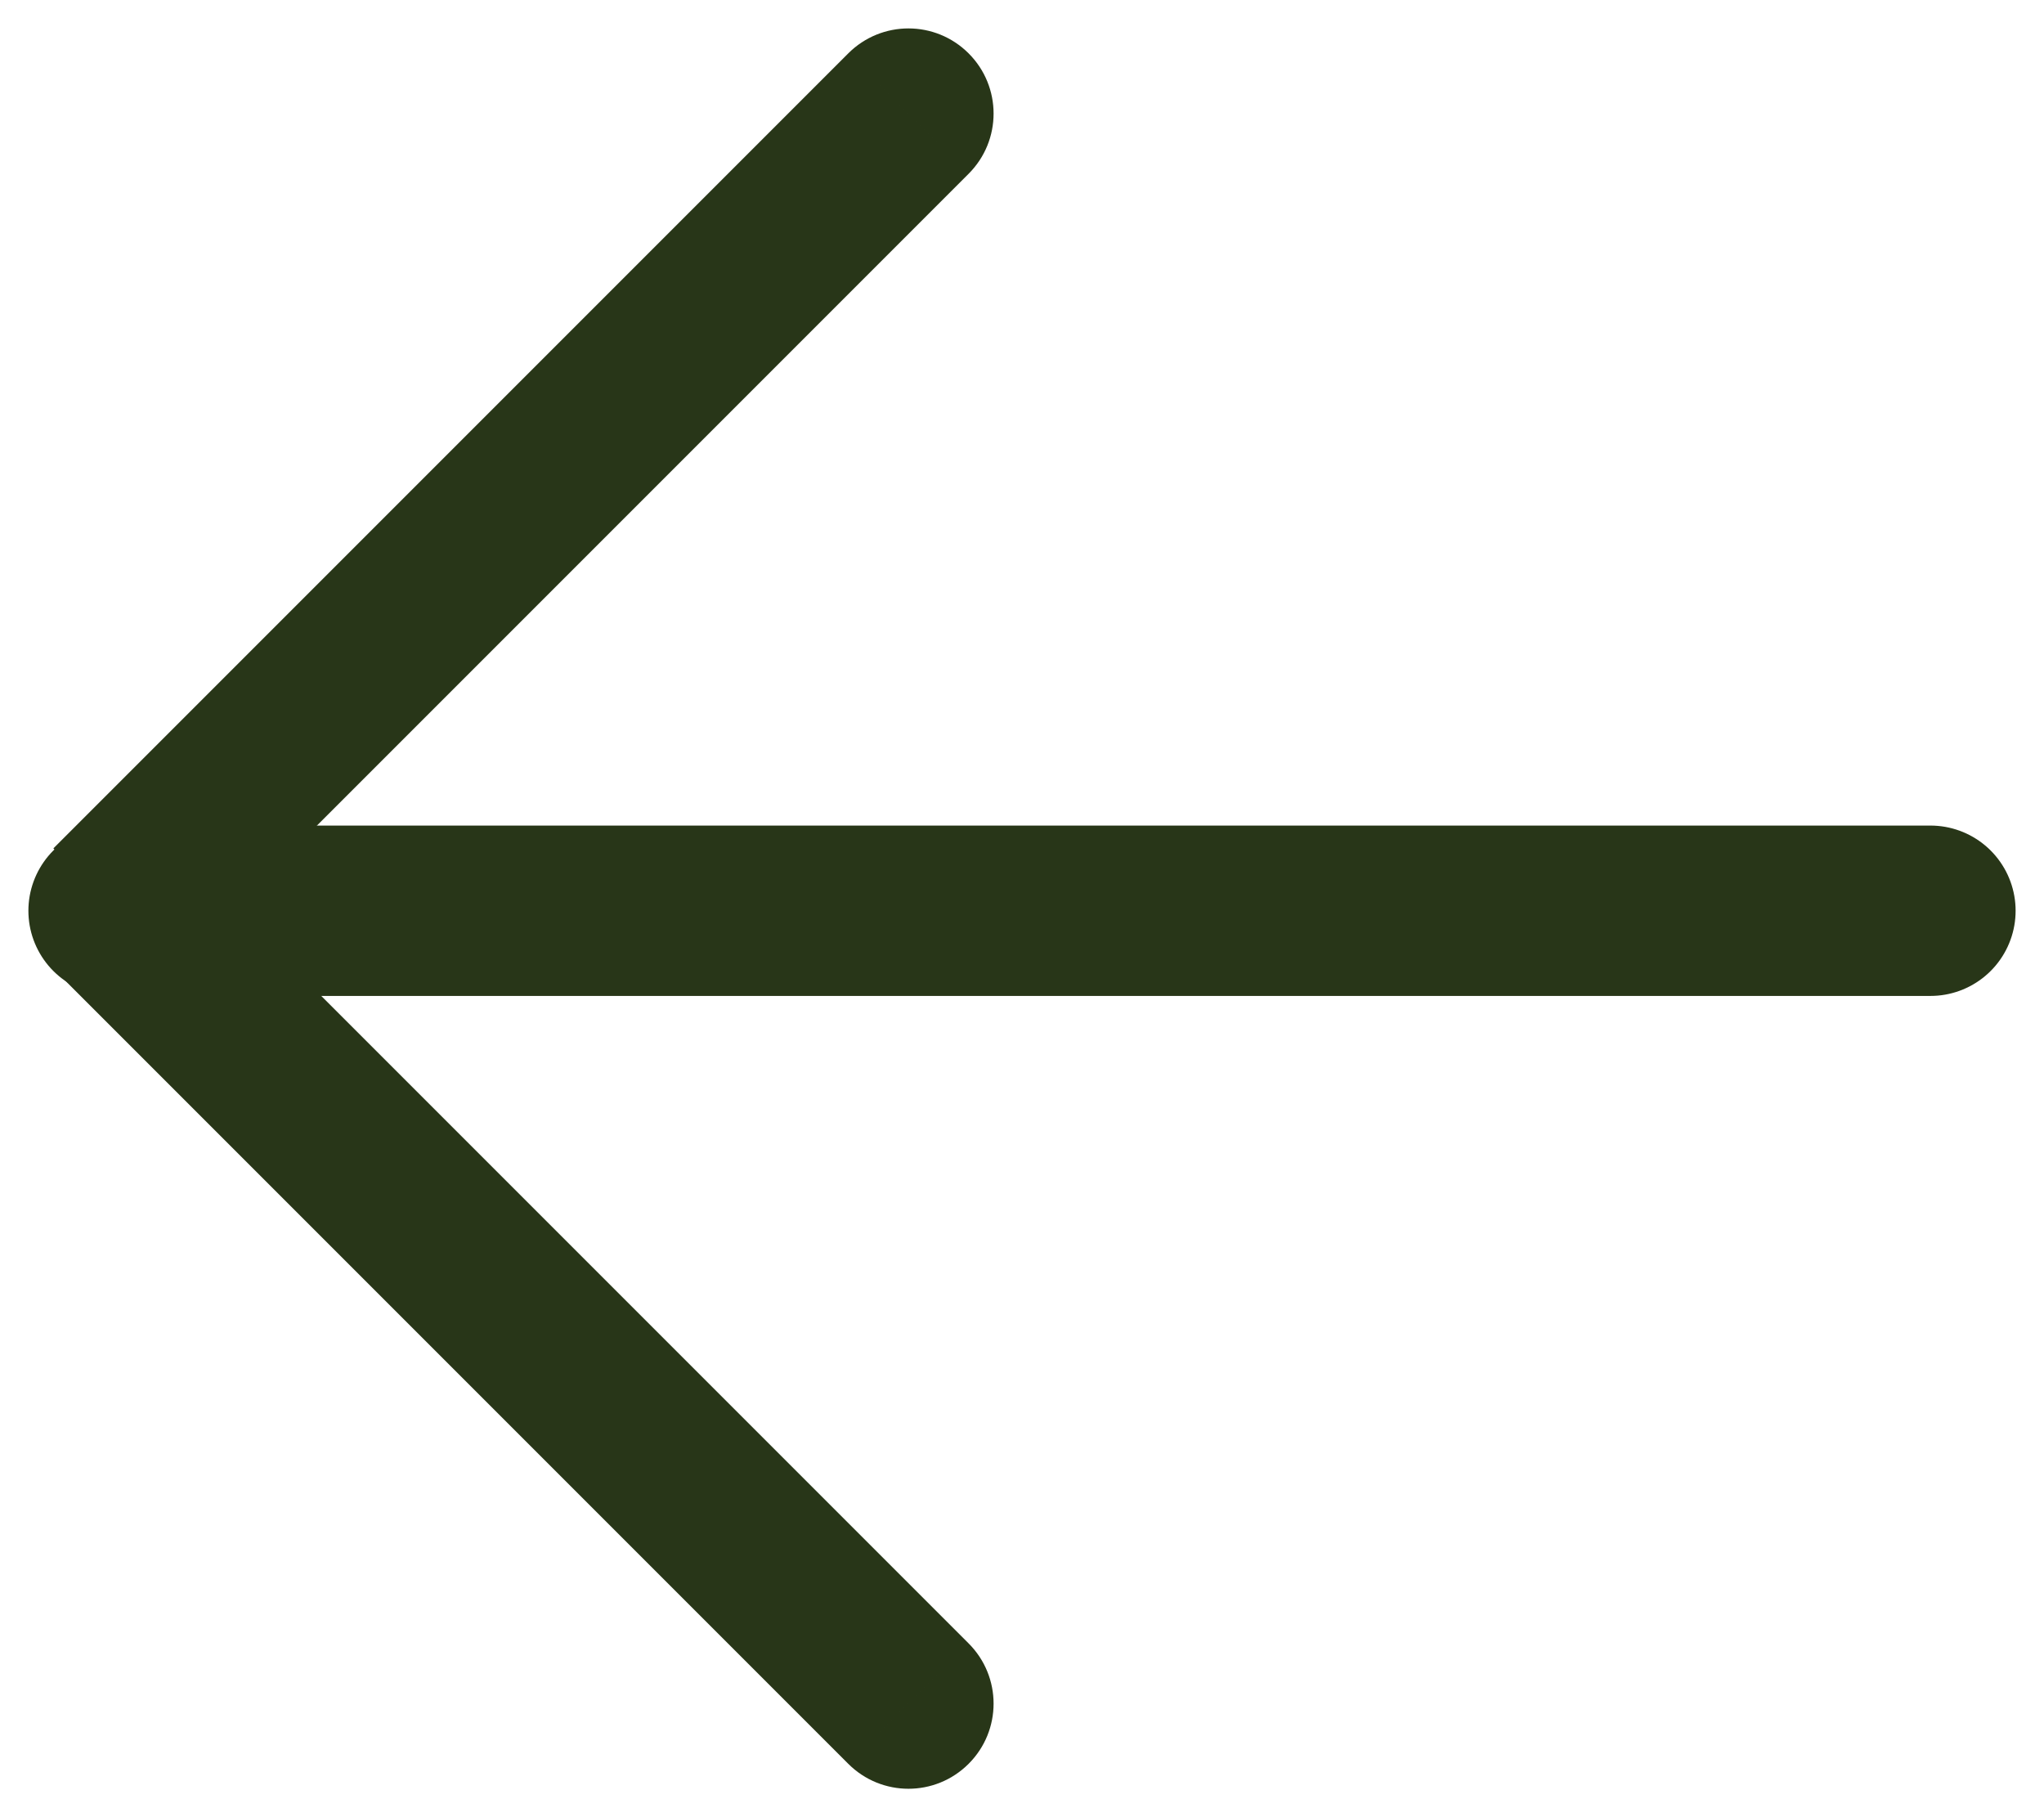
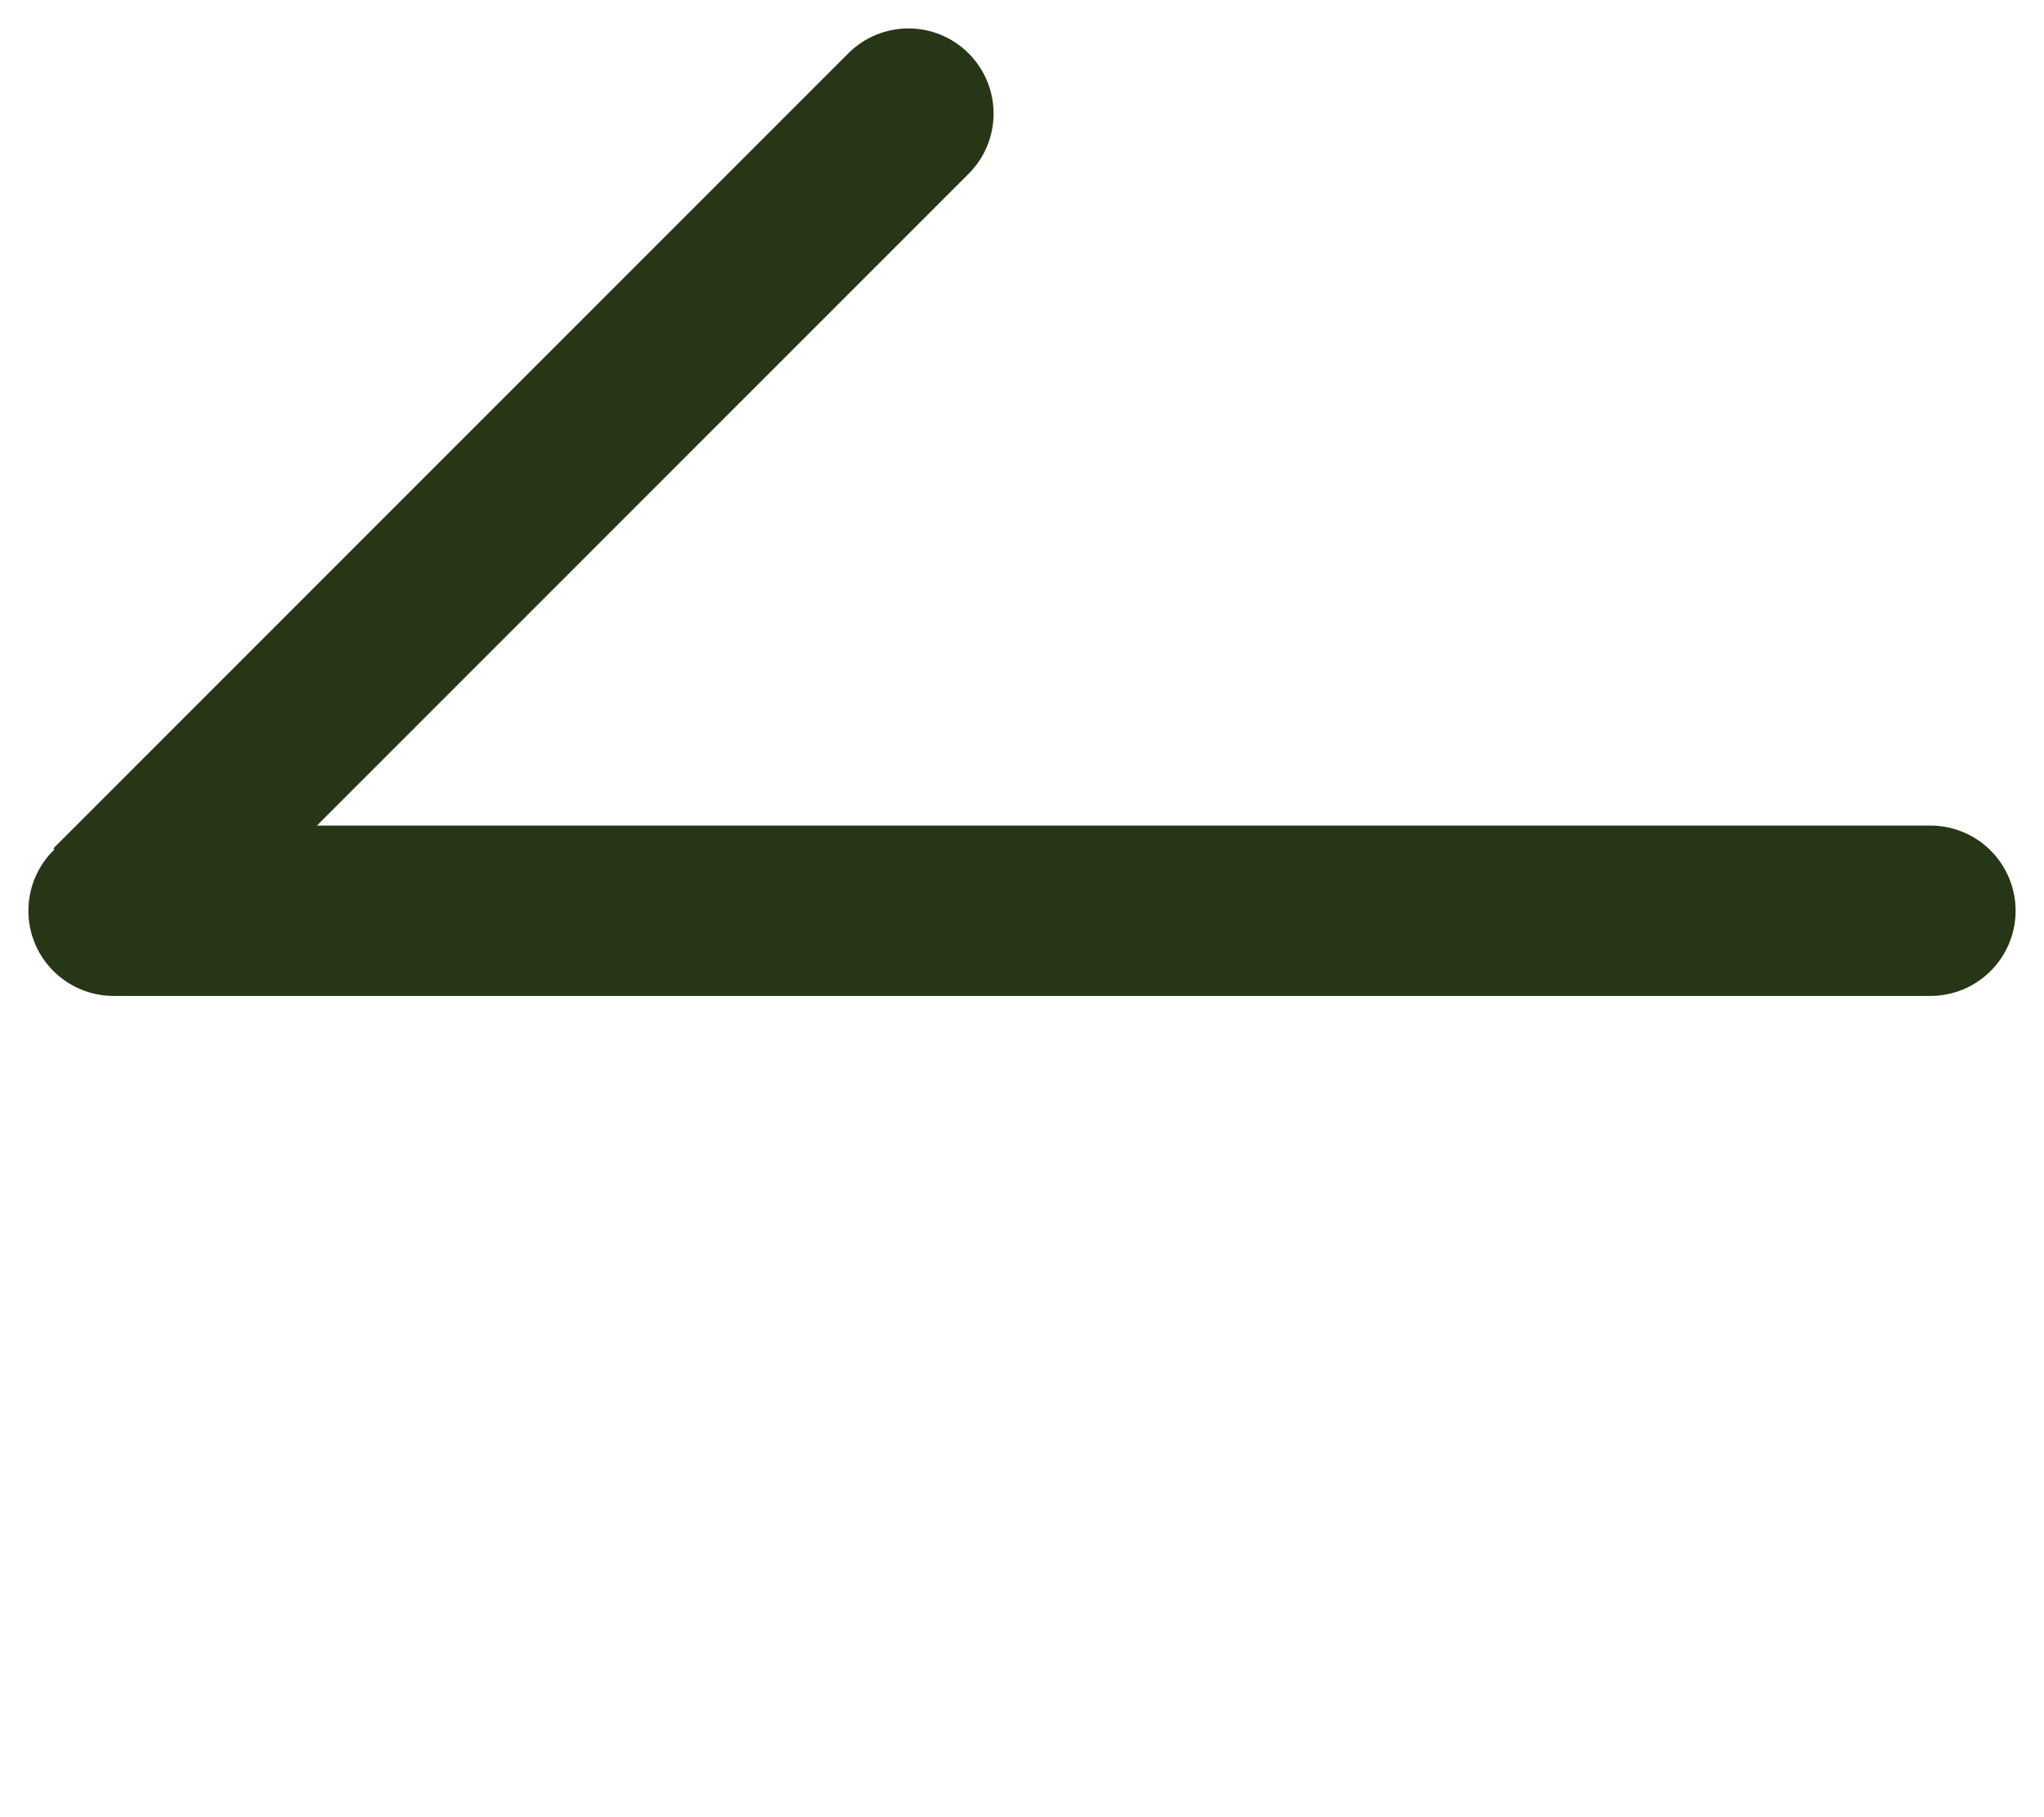
<svg xmlns="http://www.w3.org/2000/svg" width="18" height="16" viewBox="0 0 18 16" fill="none">
-   <path d="M7.47 15.53C7.763 15.823 8.237 15.823 8.53 15.53C8.823 15.237 8.823 14.763 8.53 14.47L7.47 15.53ZM1 8L0.47 8.53L7.47 15.53L8 15L8.53 14.47L1.53 7.47L1 8Z" fill="#283618" />
  <path d="M8.53 1.53C8.823 1.237 8.823 0.763 8.53 0.47C8.237 0.177 7.763 0.177 7.47 0.47L8.53 1.53ZM1 8L1.53 8.53L8.53 1.53L8 1L7.47 0.47L0.47 7.47L1 8Z" fill="#283618" />
  <path d="M1 8.019L17 8.019" stroke="#283618" stroke-width="1.5" stroke-linecap="round" />
</svg>